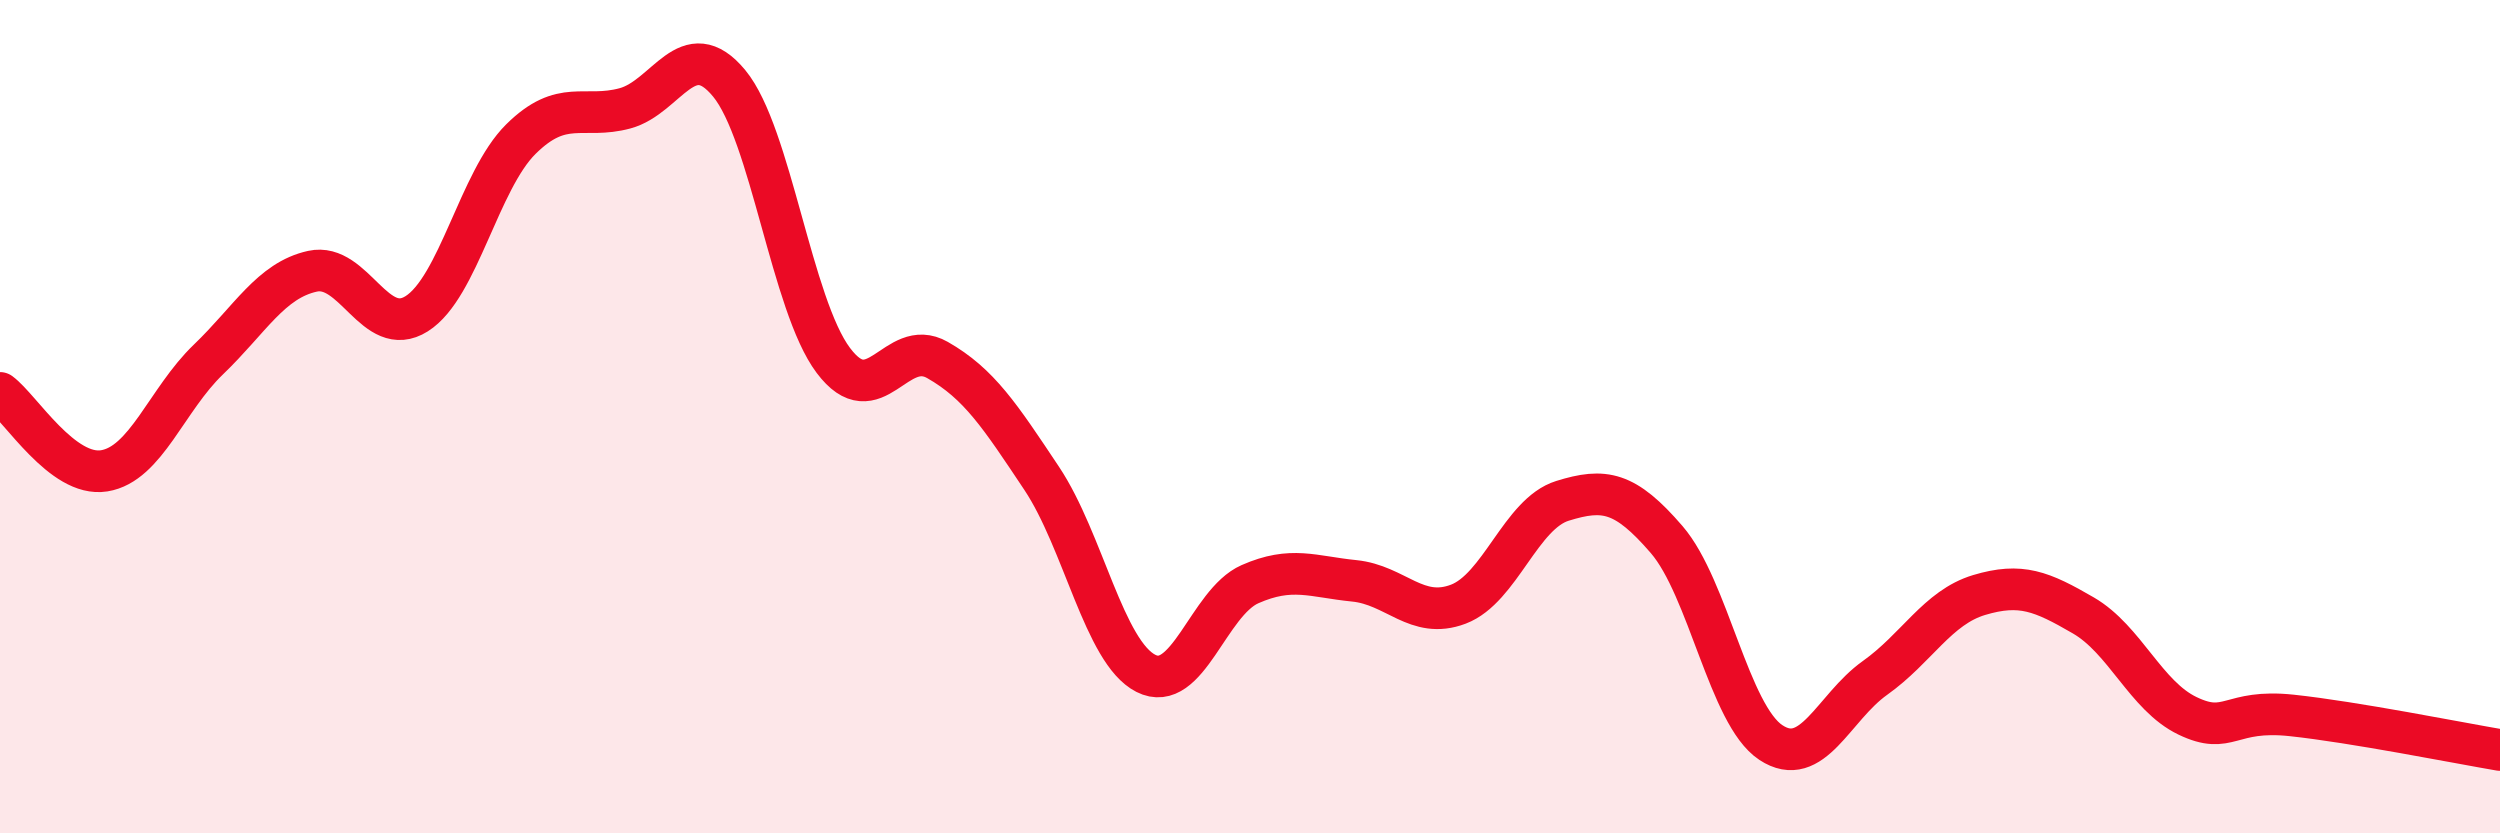
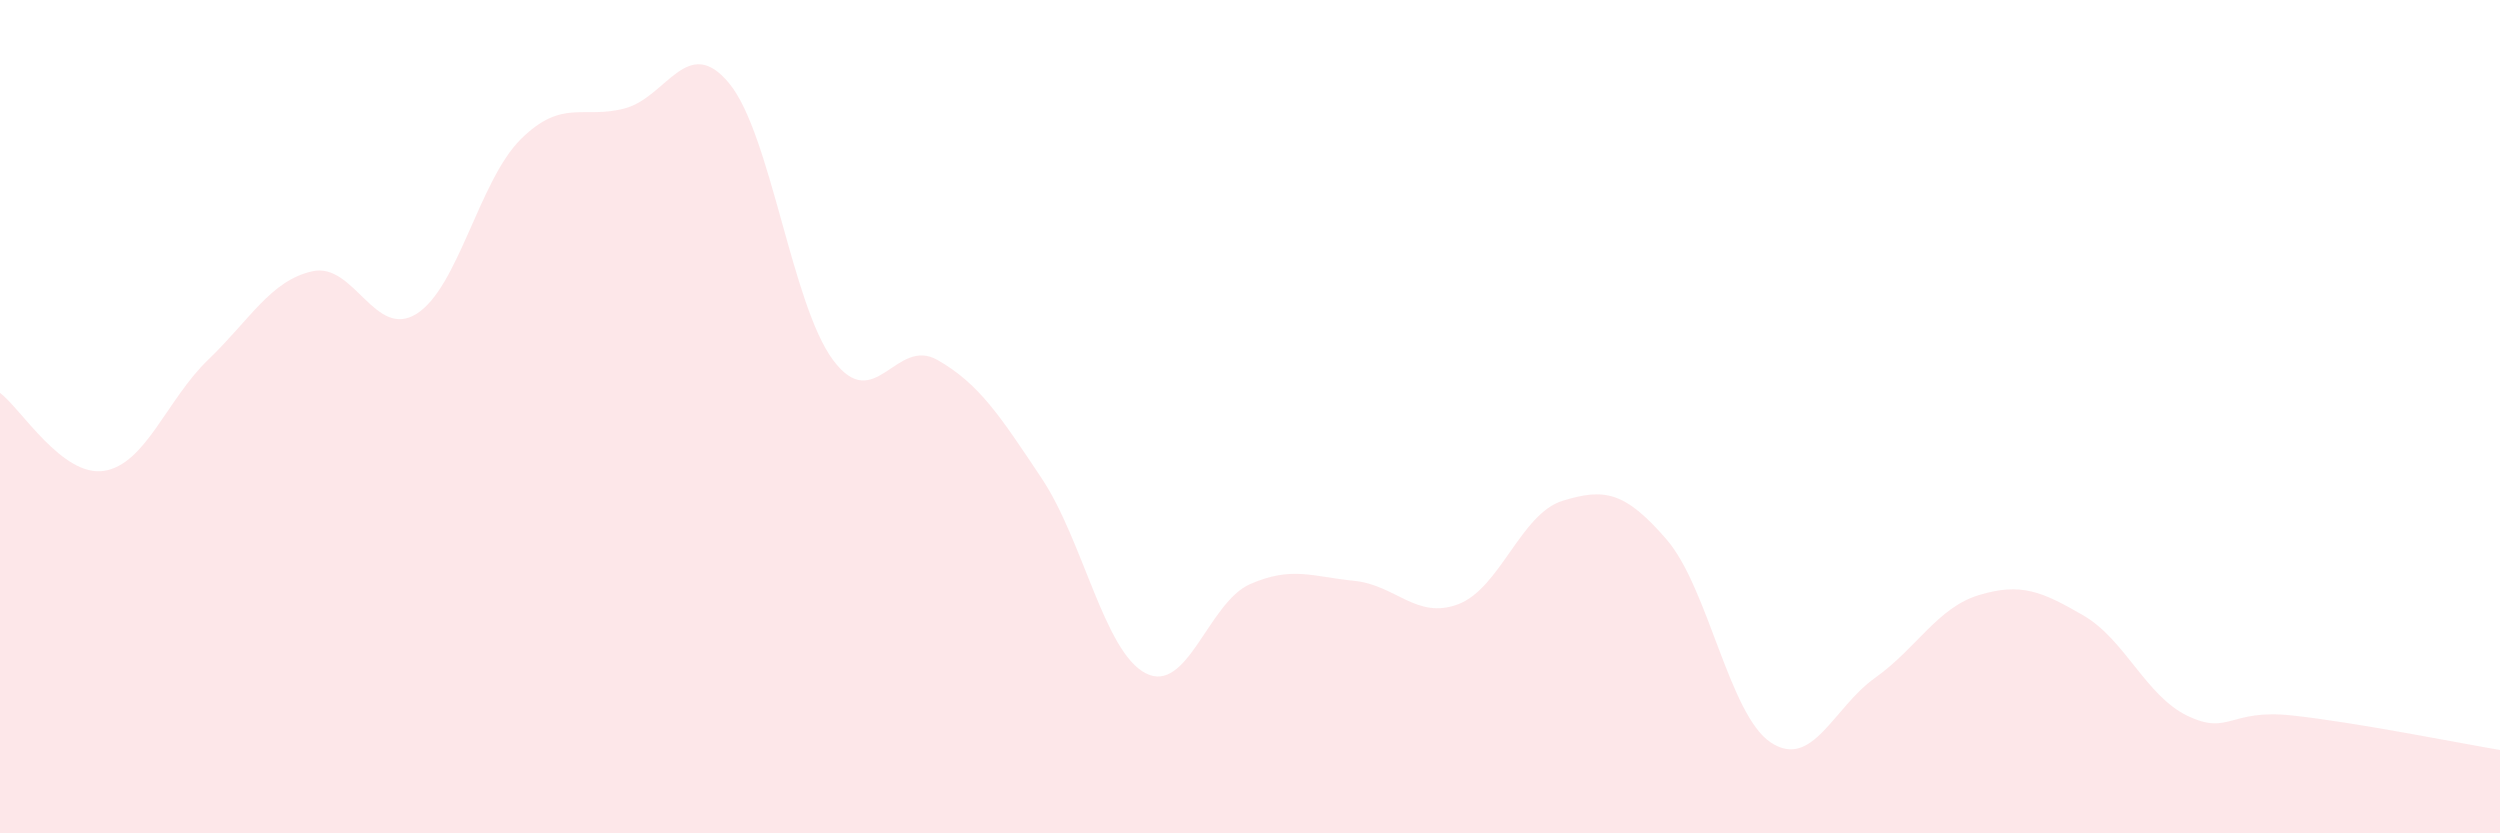
<svg xmlns="http://www.w3.org/2000/svg" width="60" height="20" viewBox="0 0 60 20">
  <path d="M 0,9.43 C 0.5,9.8 1.5,11.46 2.5,11.3 C 3.5,11.14 4,9.59 5,8.63 C 6,7.67 6.5,6.73 7.5,6.51 C 8.5,6.29 9,8.16 10,7.53 C 11,6.9 11.5,4.33 12.5,3.34 C 13.5,2.35 14,2.87 15,2.6 C 16,2.33 16.5,0.79 17.5,2 C 18.5,3.21 19,7.32 20,8.65 C 21,9.98 21.5,8.07 22.5,8.64 C 23.5,9.21 24,9.98 25,11.48 C 26,12.98 26.5,15.65 27.5,16.16 C 28.5,16.67 29,14.46 30,14.02 C 31,13.58 31.5,13.84 32.5,13.94 C 33.5,14.04 34,14.88 35,14.5 C 36,14.12 36.5,12.33 37.5,12.02 C 38.5,11.71 39,11.79 40,12.95 C 41,14.11 41.5,17.16 42.5,17.82 C 43.5,18.48 44,16.98 45,16.27 C 46,15.56 46.5,14.58 47.5,14.28 C 48.5,13.98 49,14.19 50,14.77 C 51,15.35 51.5,16.7 52.5,17.18 C 53.5,17.66 53.5,17.01 55,17.17 C 56.5,17.33 59,17.83 60,18L60 20L0 20Z" fill="#EB0A25" opacity="0.1" stroke-linecap="round" stroke-linejoin="round" />
-   <path d="M 0,9.43 C 0.5,9.8 1.5,11.46 2.5,11.3 C 3.5,11.14 4,9.59 5,8.63 C 6,7.67 6.5,6.73 7.5,6.51 C 8.5,6.29 9,8.16 10,7.53 C 11,6.9 11.5,4.33 12.5,3.34 C 13.5,2.35 14,2.87 15,2.6 C 16,2.33 16.5,0.79 17.5,2 C 18.5,3.21 19,7.32 20,8.65 C 21,9.98 21.5,8.07 22.5,8.64 C 23.5,9.21 24,9.98 25,11.48 C 26,12.98 26.5,15.65 27.5,16.16 C 28.5,16.67 29,14.46 30,14.02 C 31,13.58 31.5,13.84 32.5,13.94 C 33.5,14.04 34,14.88 35,14.5 C 36,14.12 36.5,12.33 37.5,12.02 C 38.5,11.71 39,11.79 40,12.95 C 41,14.11 41.5,17.16 42.5,17.82 C 43.5,18.48 44,16.98 45,16.27 C 46,15.56 46.5,14.58 47.5,14.28 C 48.5,13.98 49,14.19 50,14.77 C 51,15.35 51.5,16.7 52.5,17.18 C 53.5,17.66 53.5,17.01 55,17.17 C 56.5,17.33 59,17.83 60,18" stroke="#EB0A25" stroke-width="1" fill="none" stroke-linecap="round" stroke-linejoin="round" />
</svg>